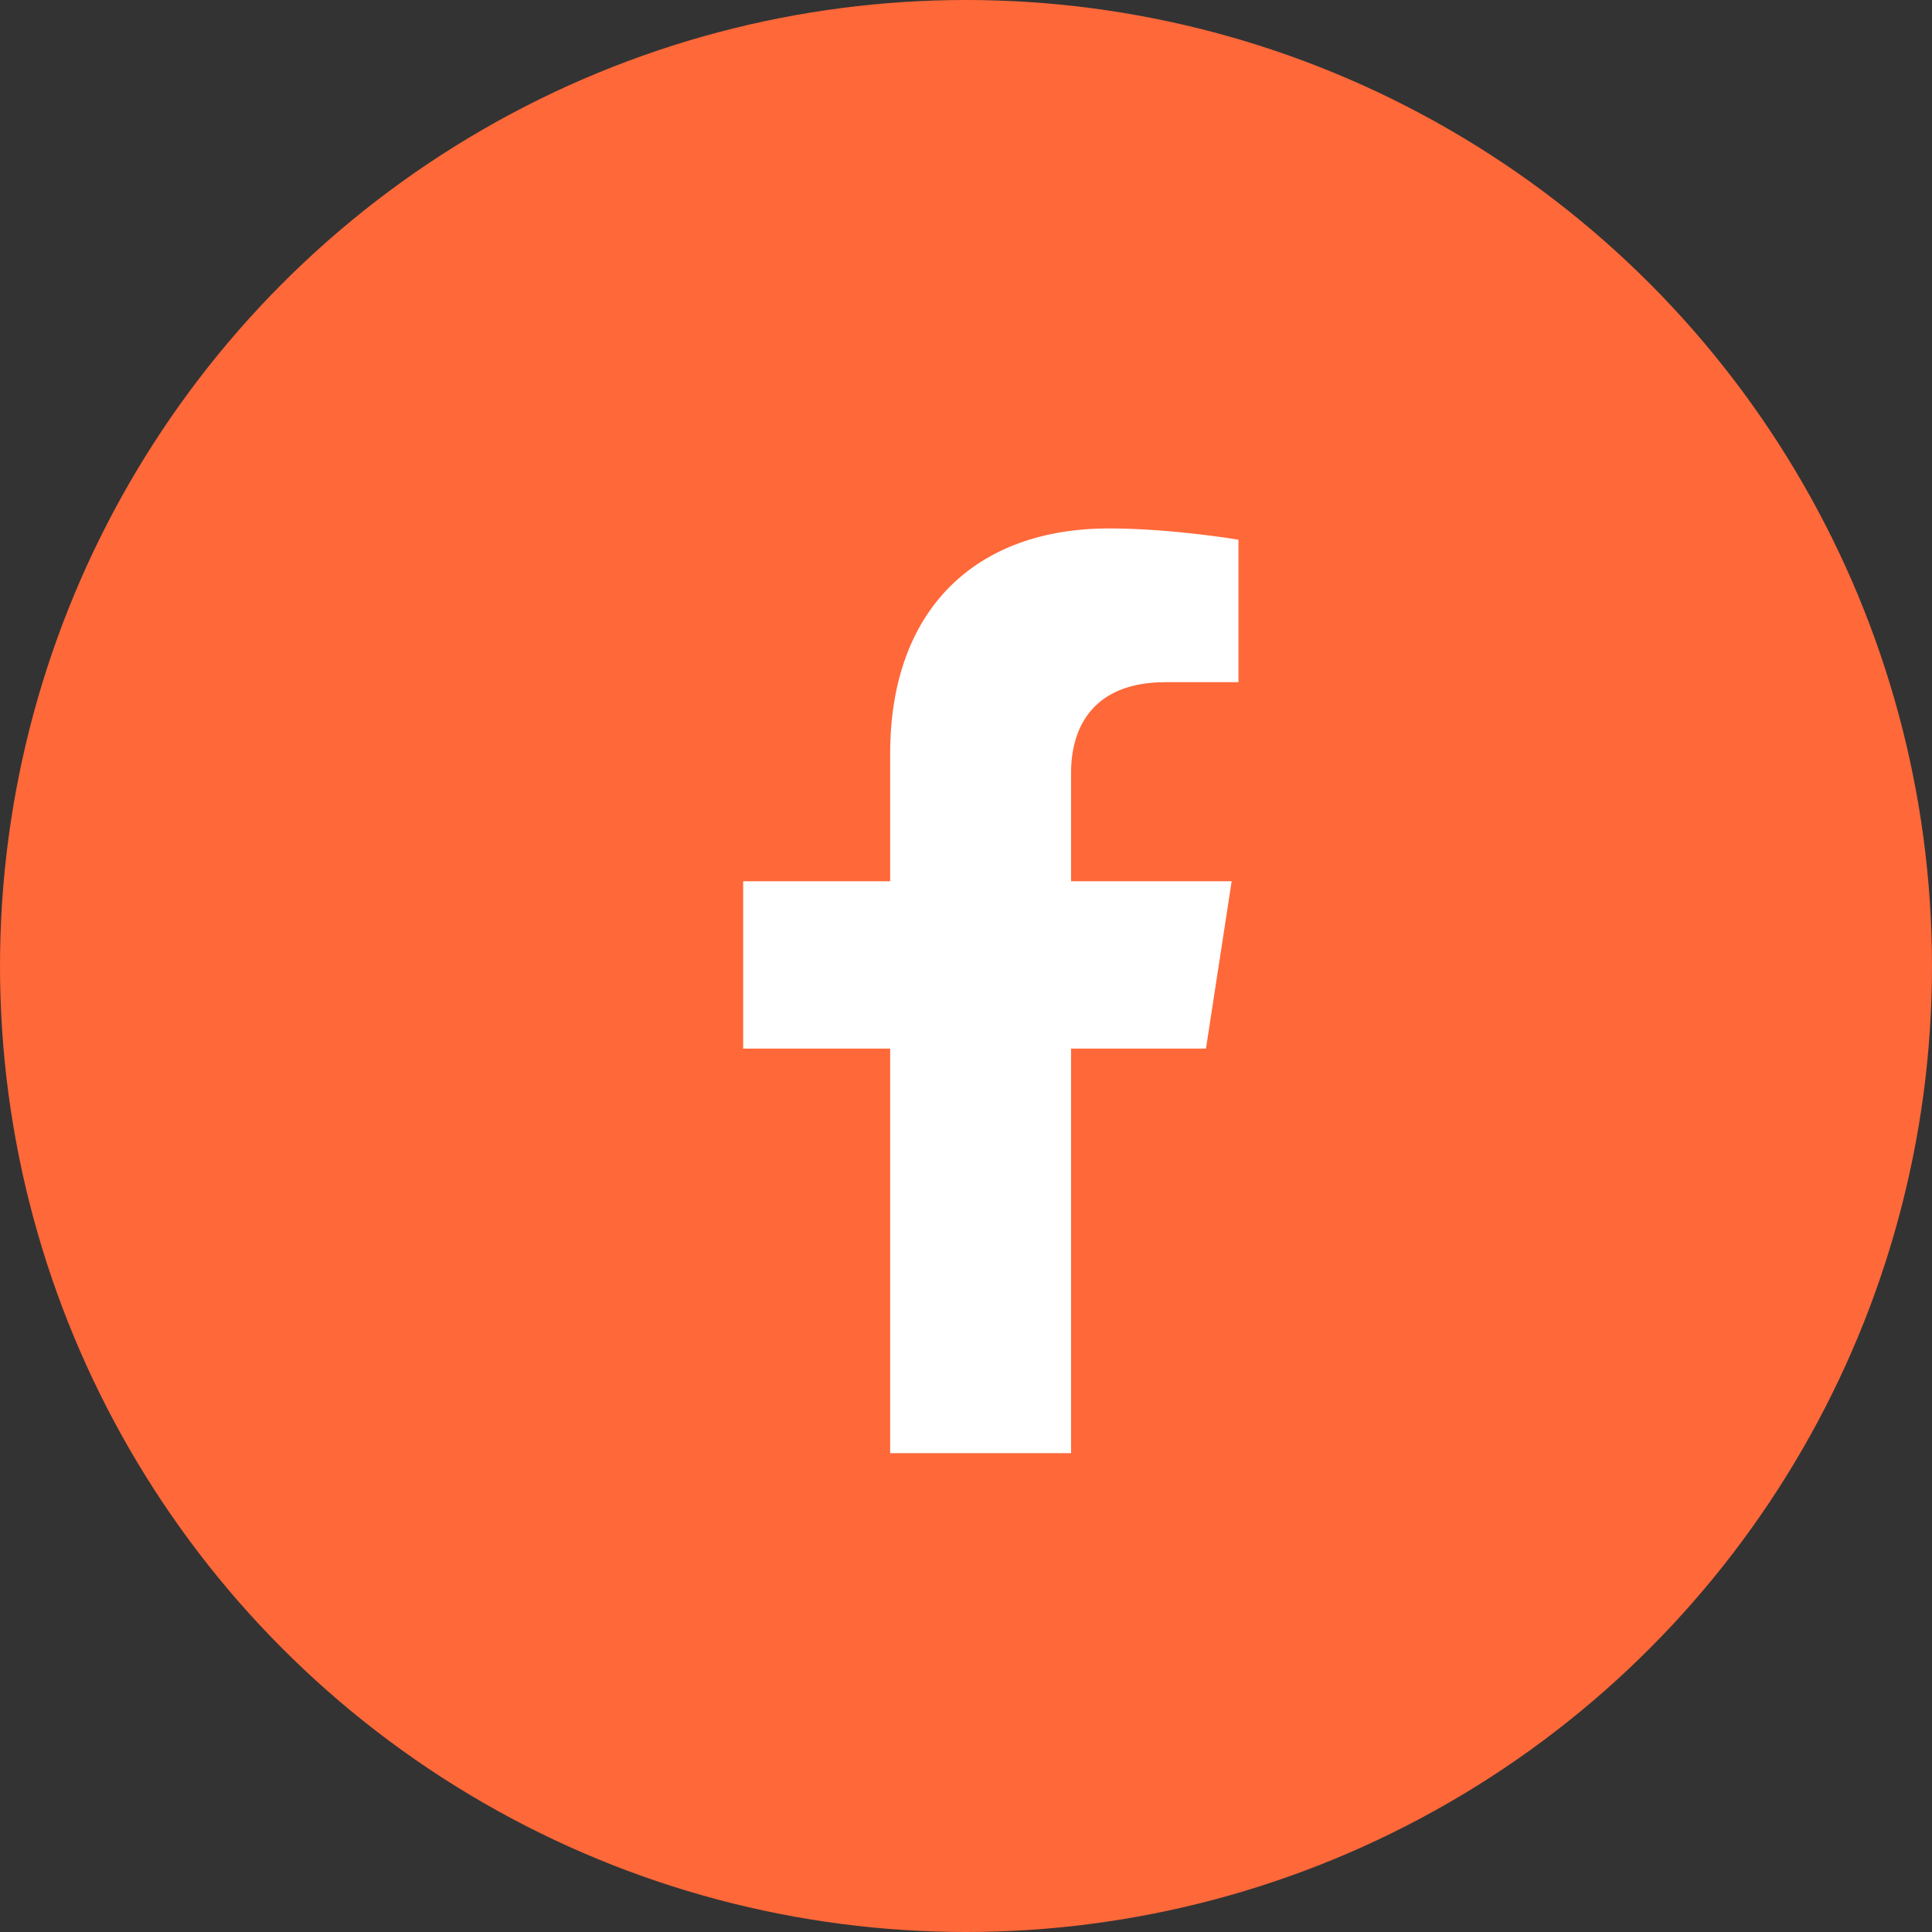
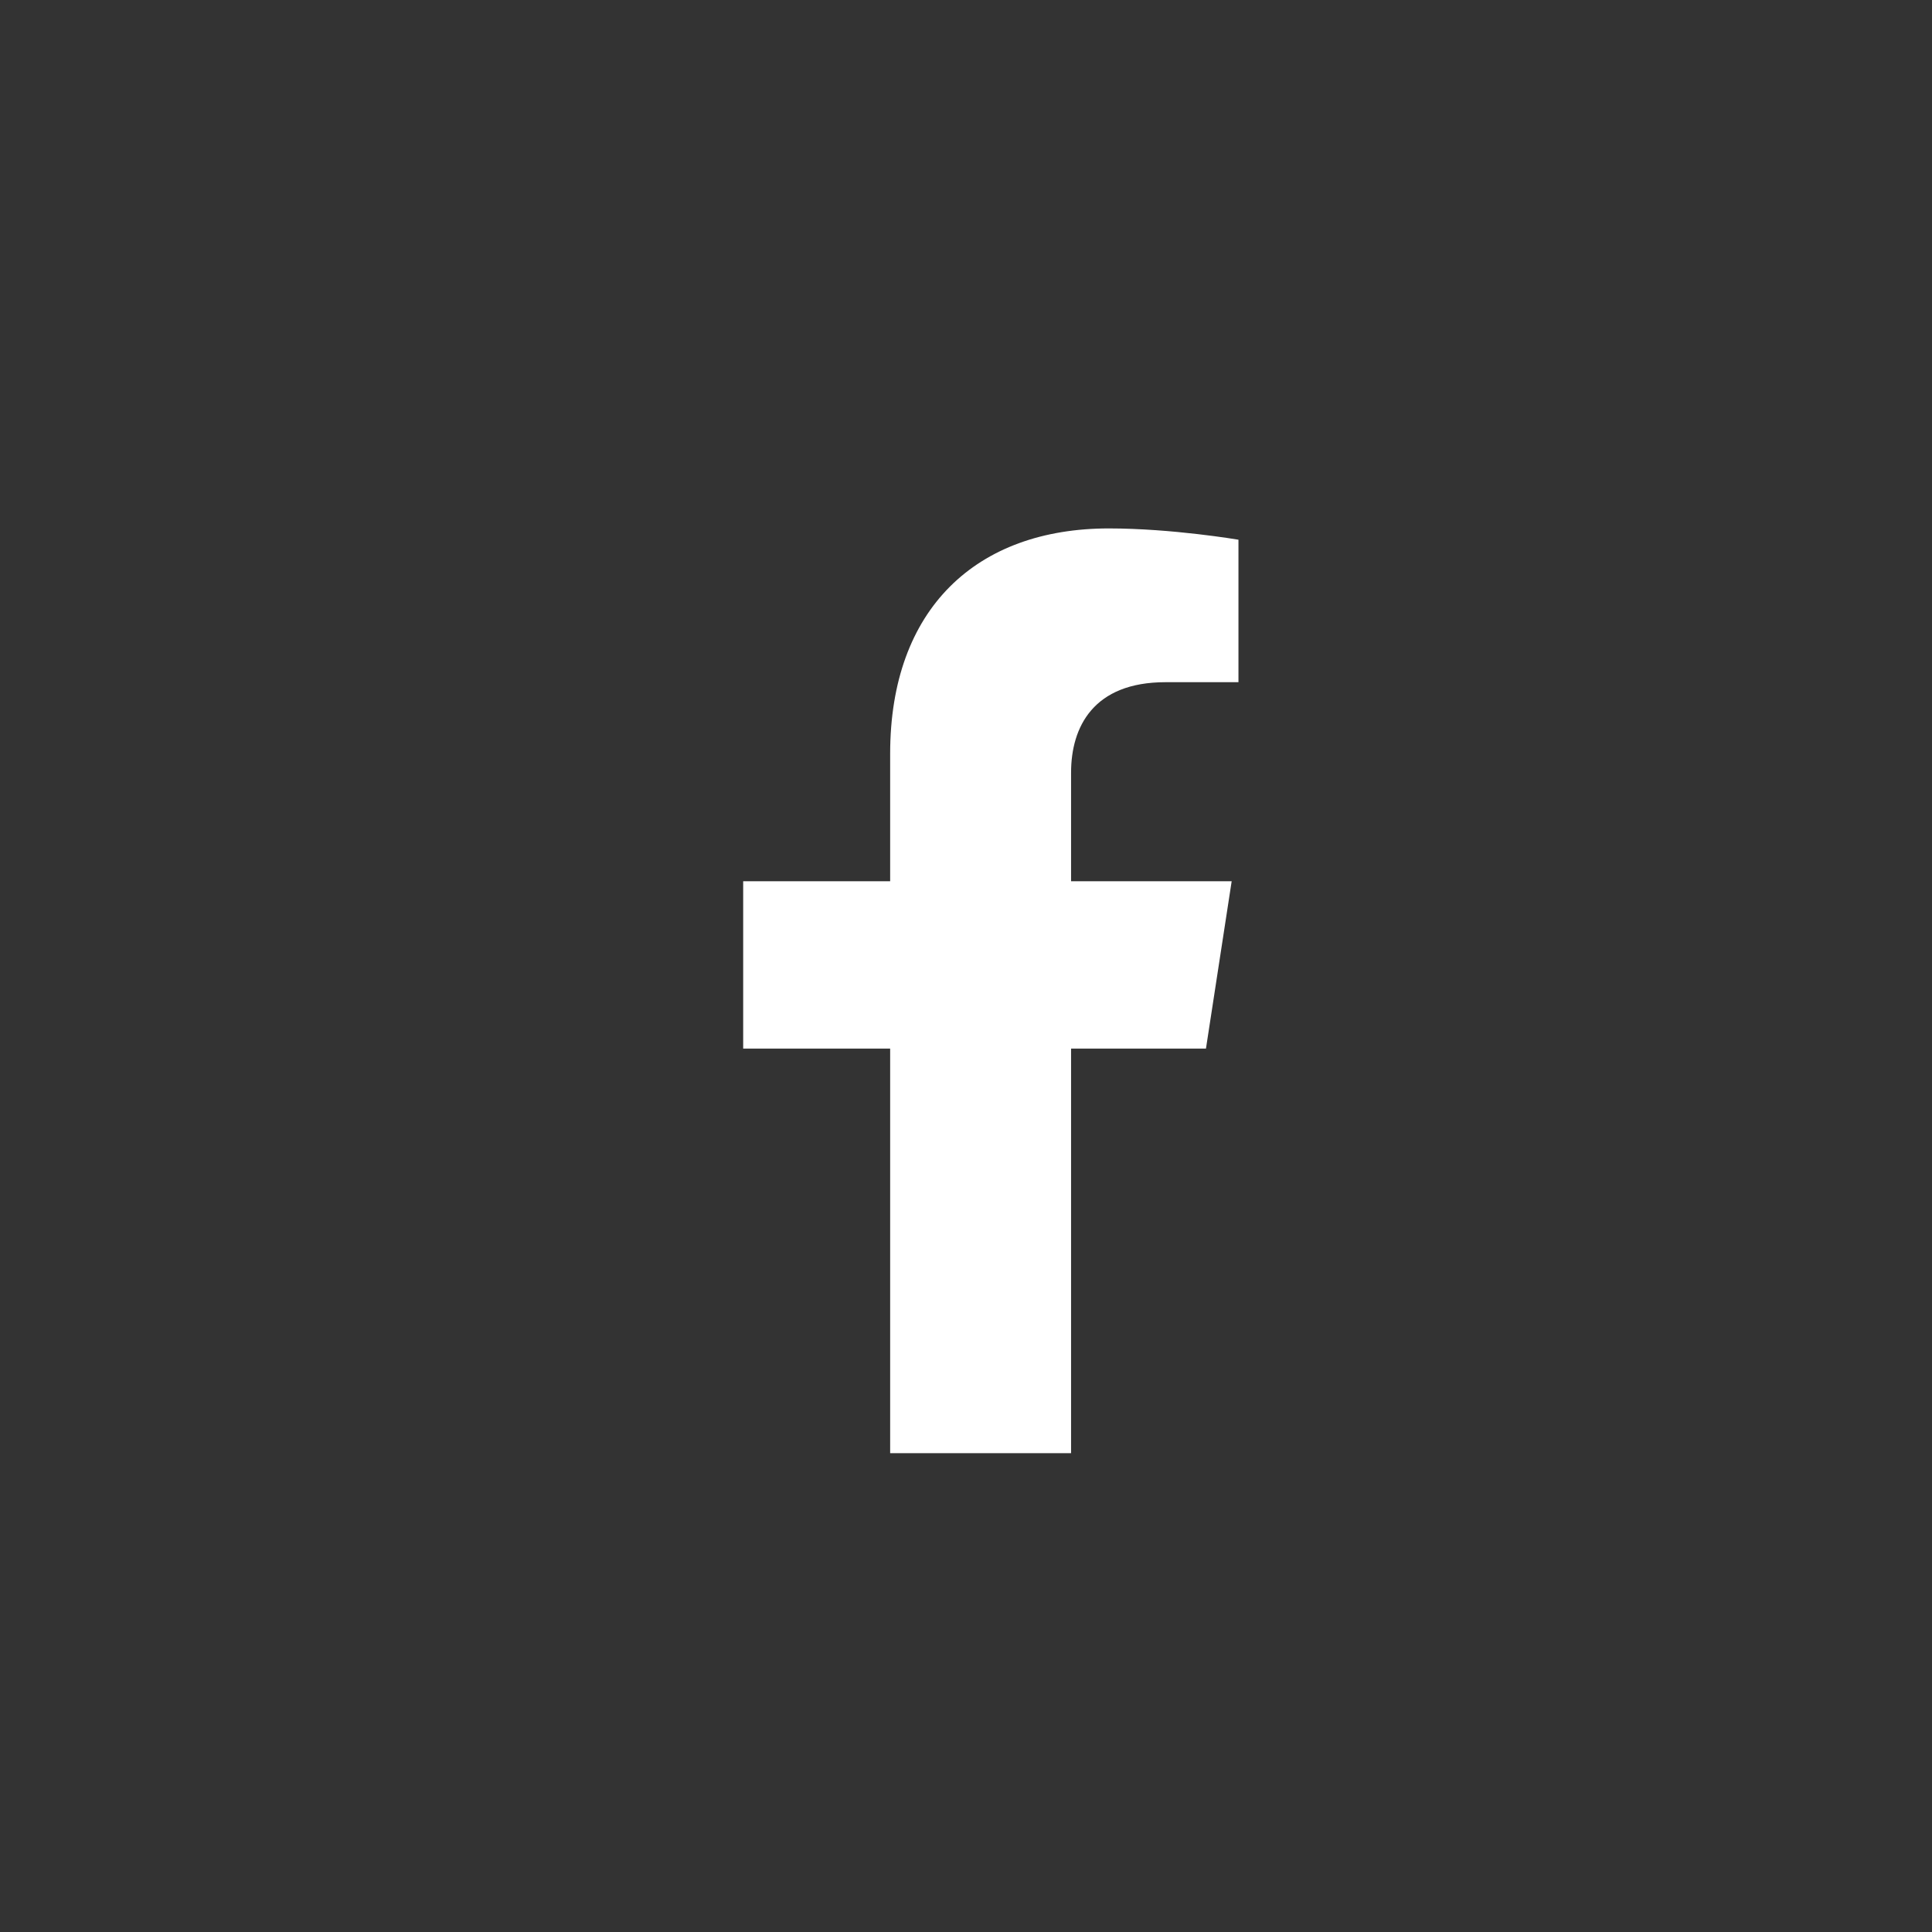
<svg xmlns="http://www.w3.org/2000/svg" width="39" height="39" viewBox="0 0 39 39">
  <rect x="0" y="0" width="39" height="39" fill="#333333" stroke="none" />
-   <circle cx="19.5" cy="19.5" r="19.5" fill="#FF6839" />
  <path d="M24.344 21.167L24.863 17.789H21.621V15.597C21.621 14.672 22.074 13.771 23.526 13.771H25V10.895C25 10.895 23.662 10.667 22.384 10.667C19.714 10.667 17.969 12.285 17.969 15.214V17.789H15.002V21.167H17.969V29.334H21.621V21.167H24.344Z" fill="white" />
</svg>